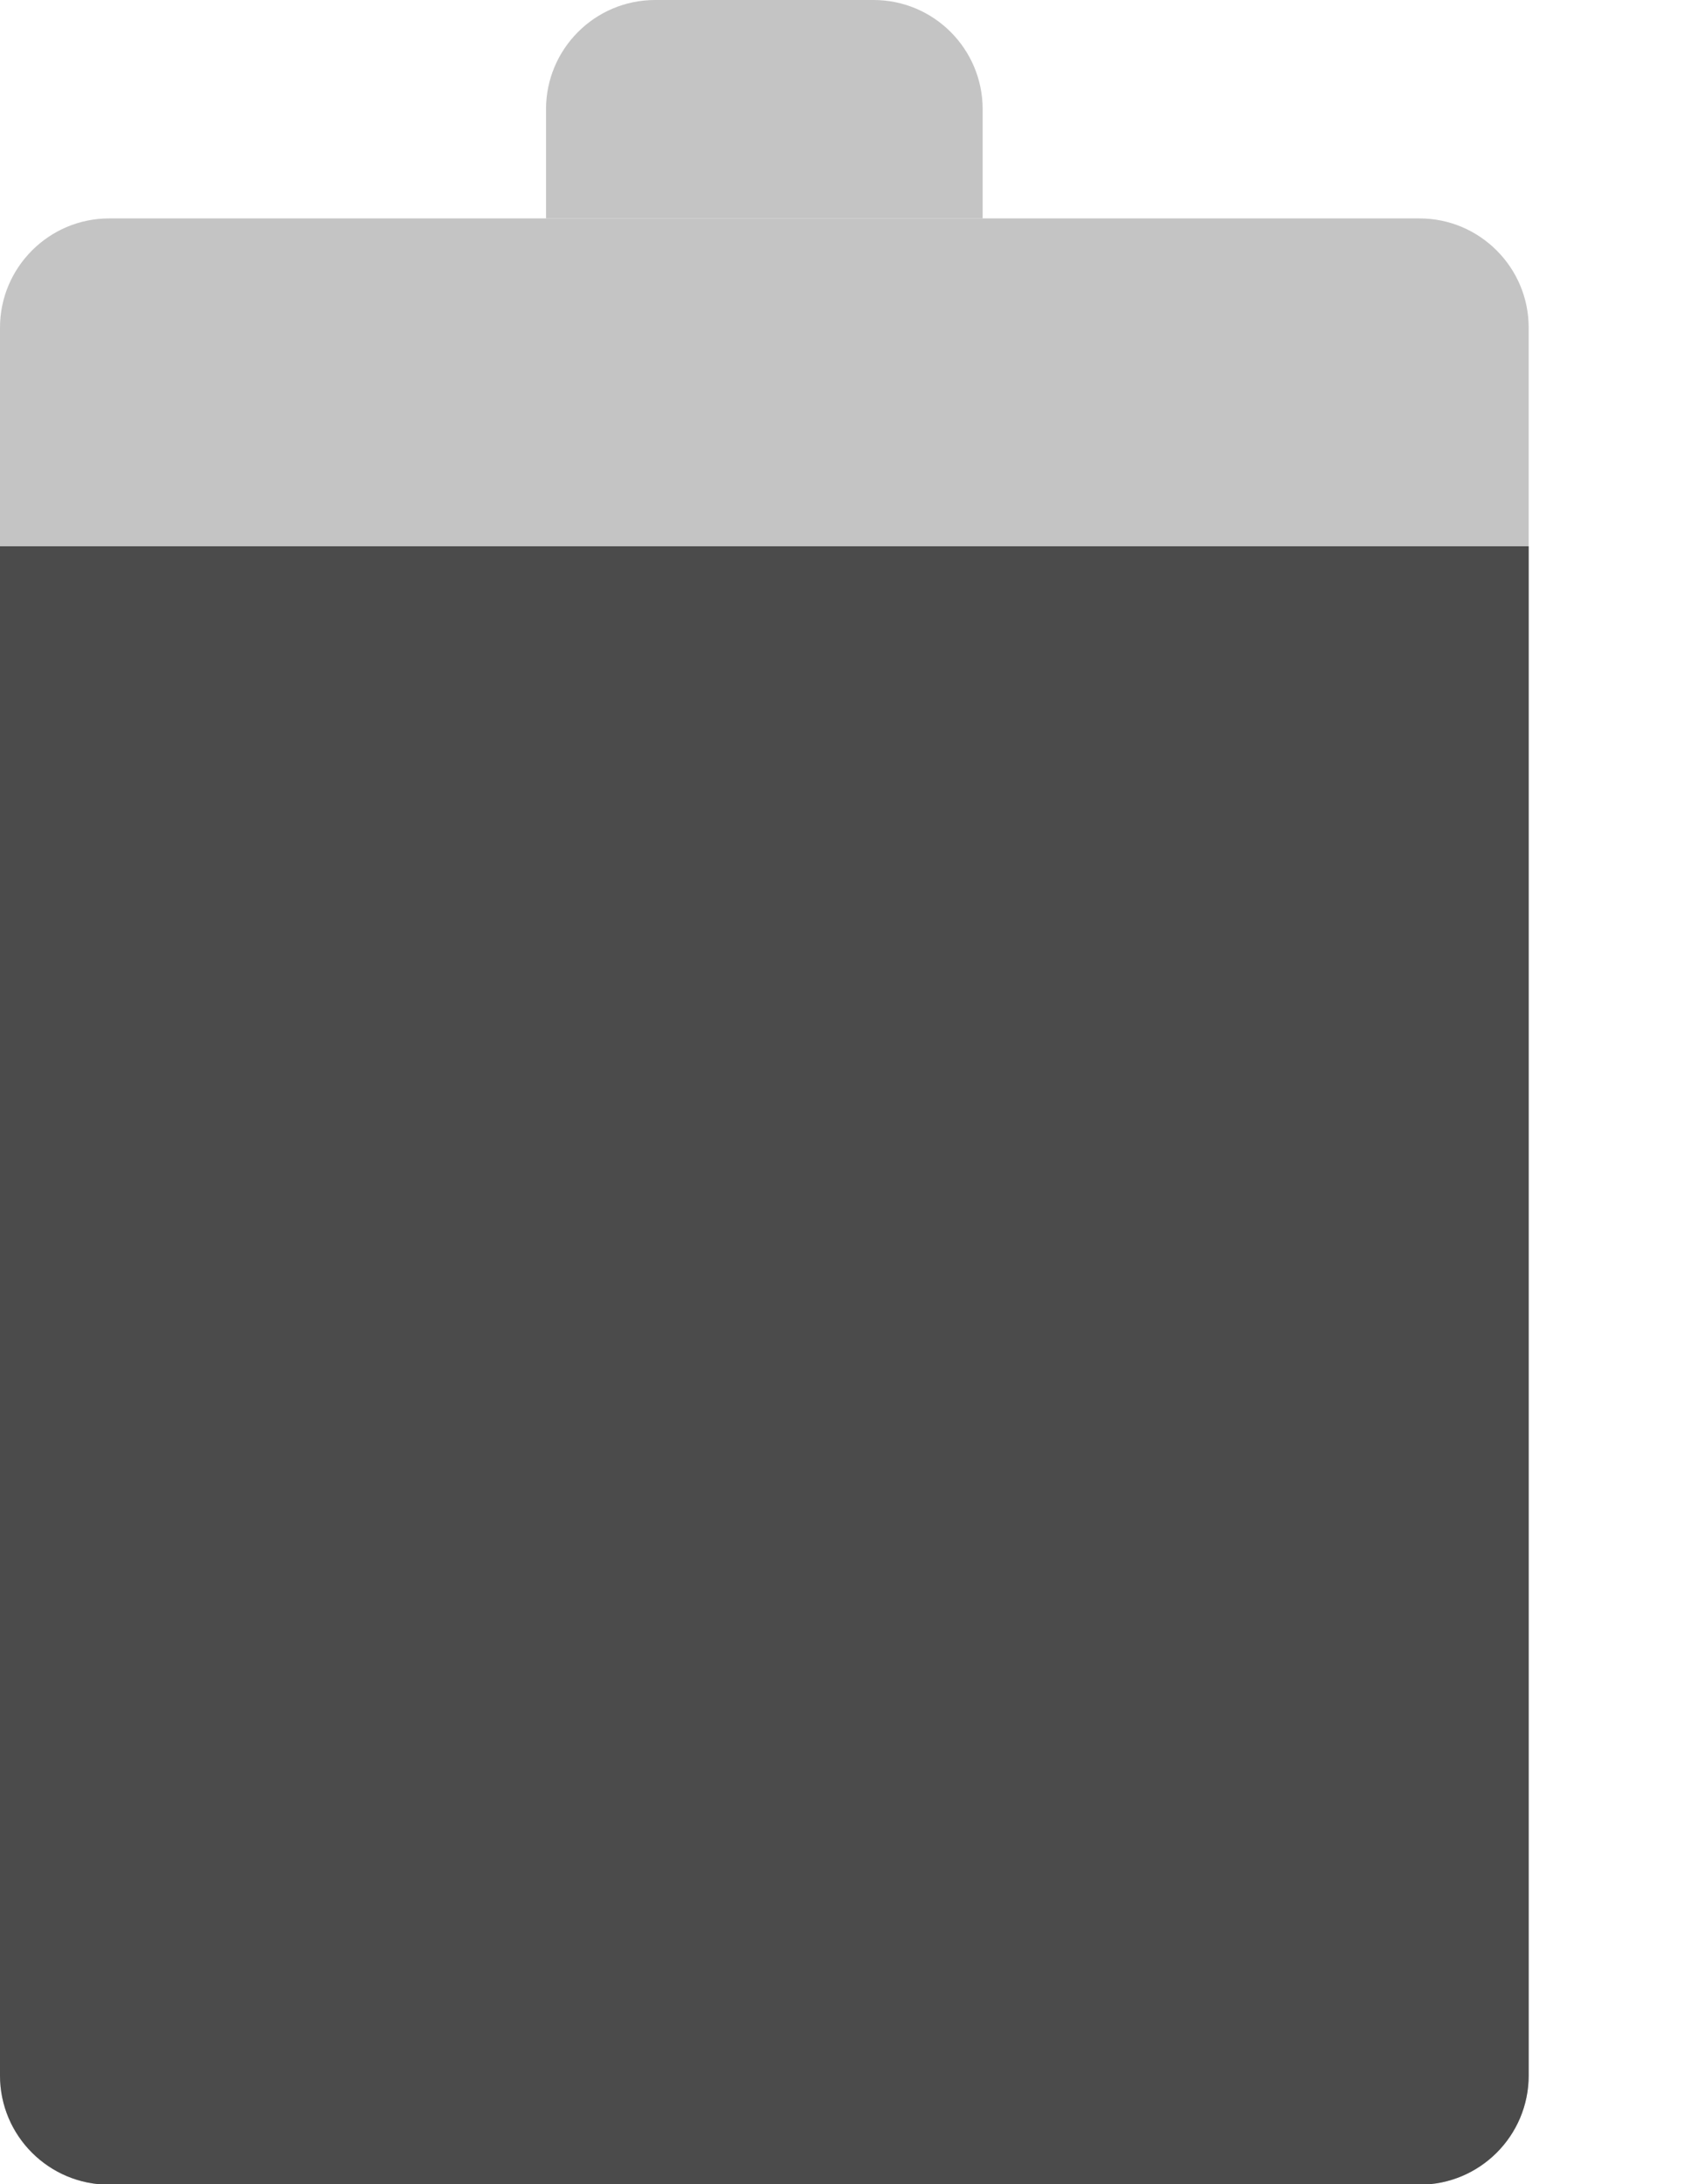
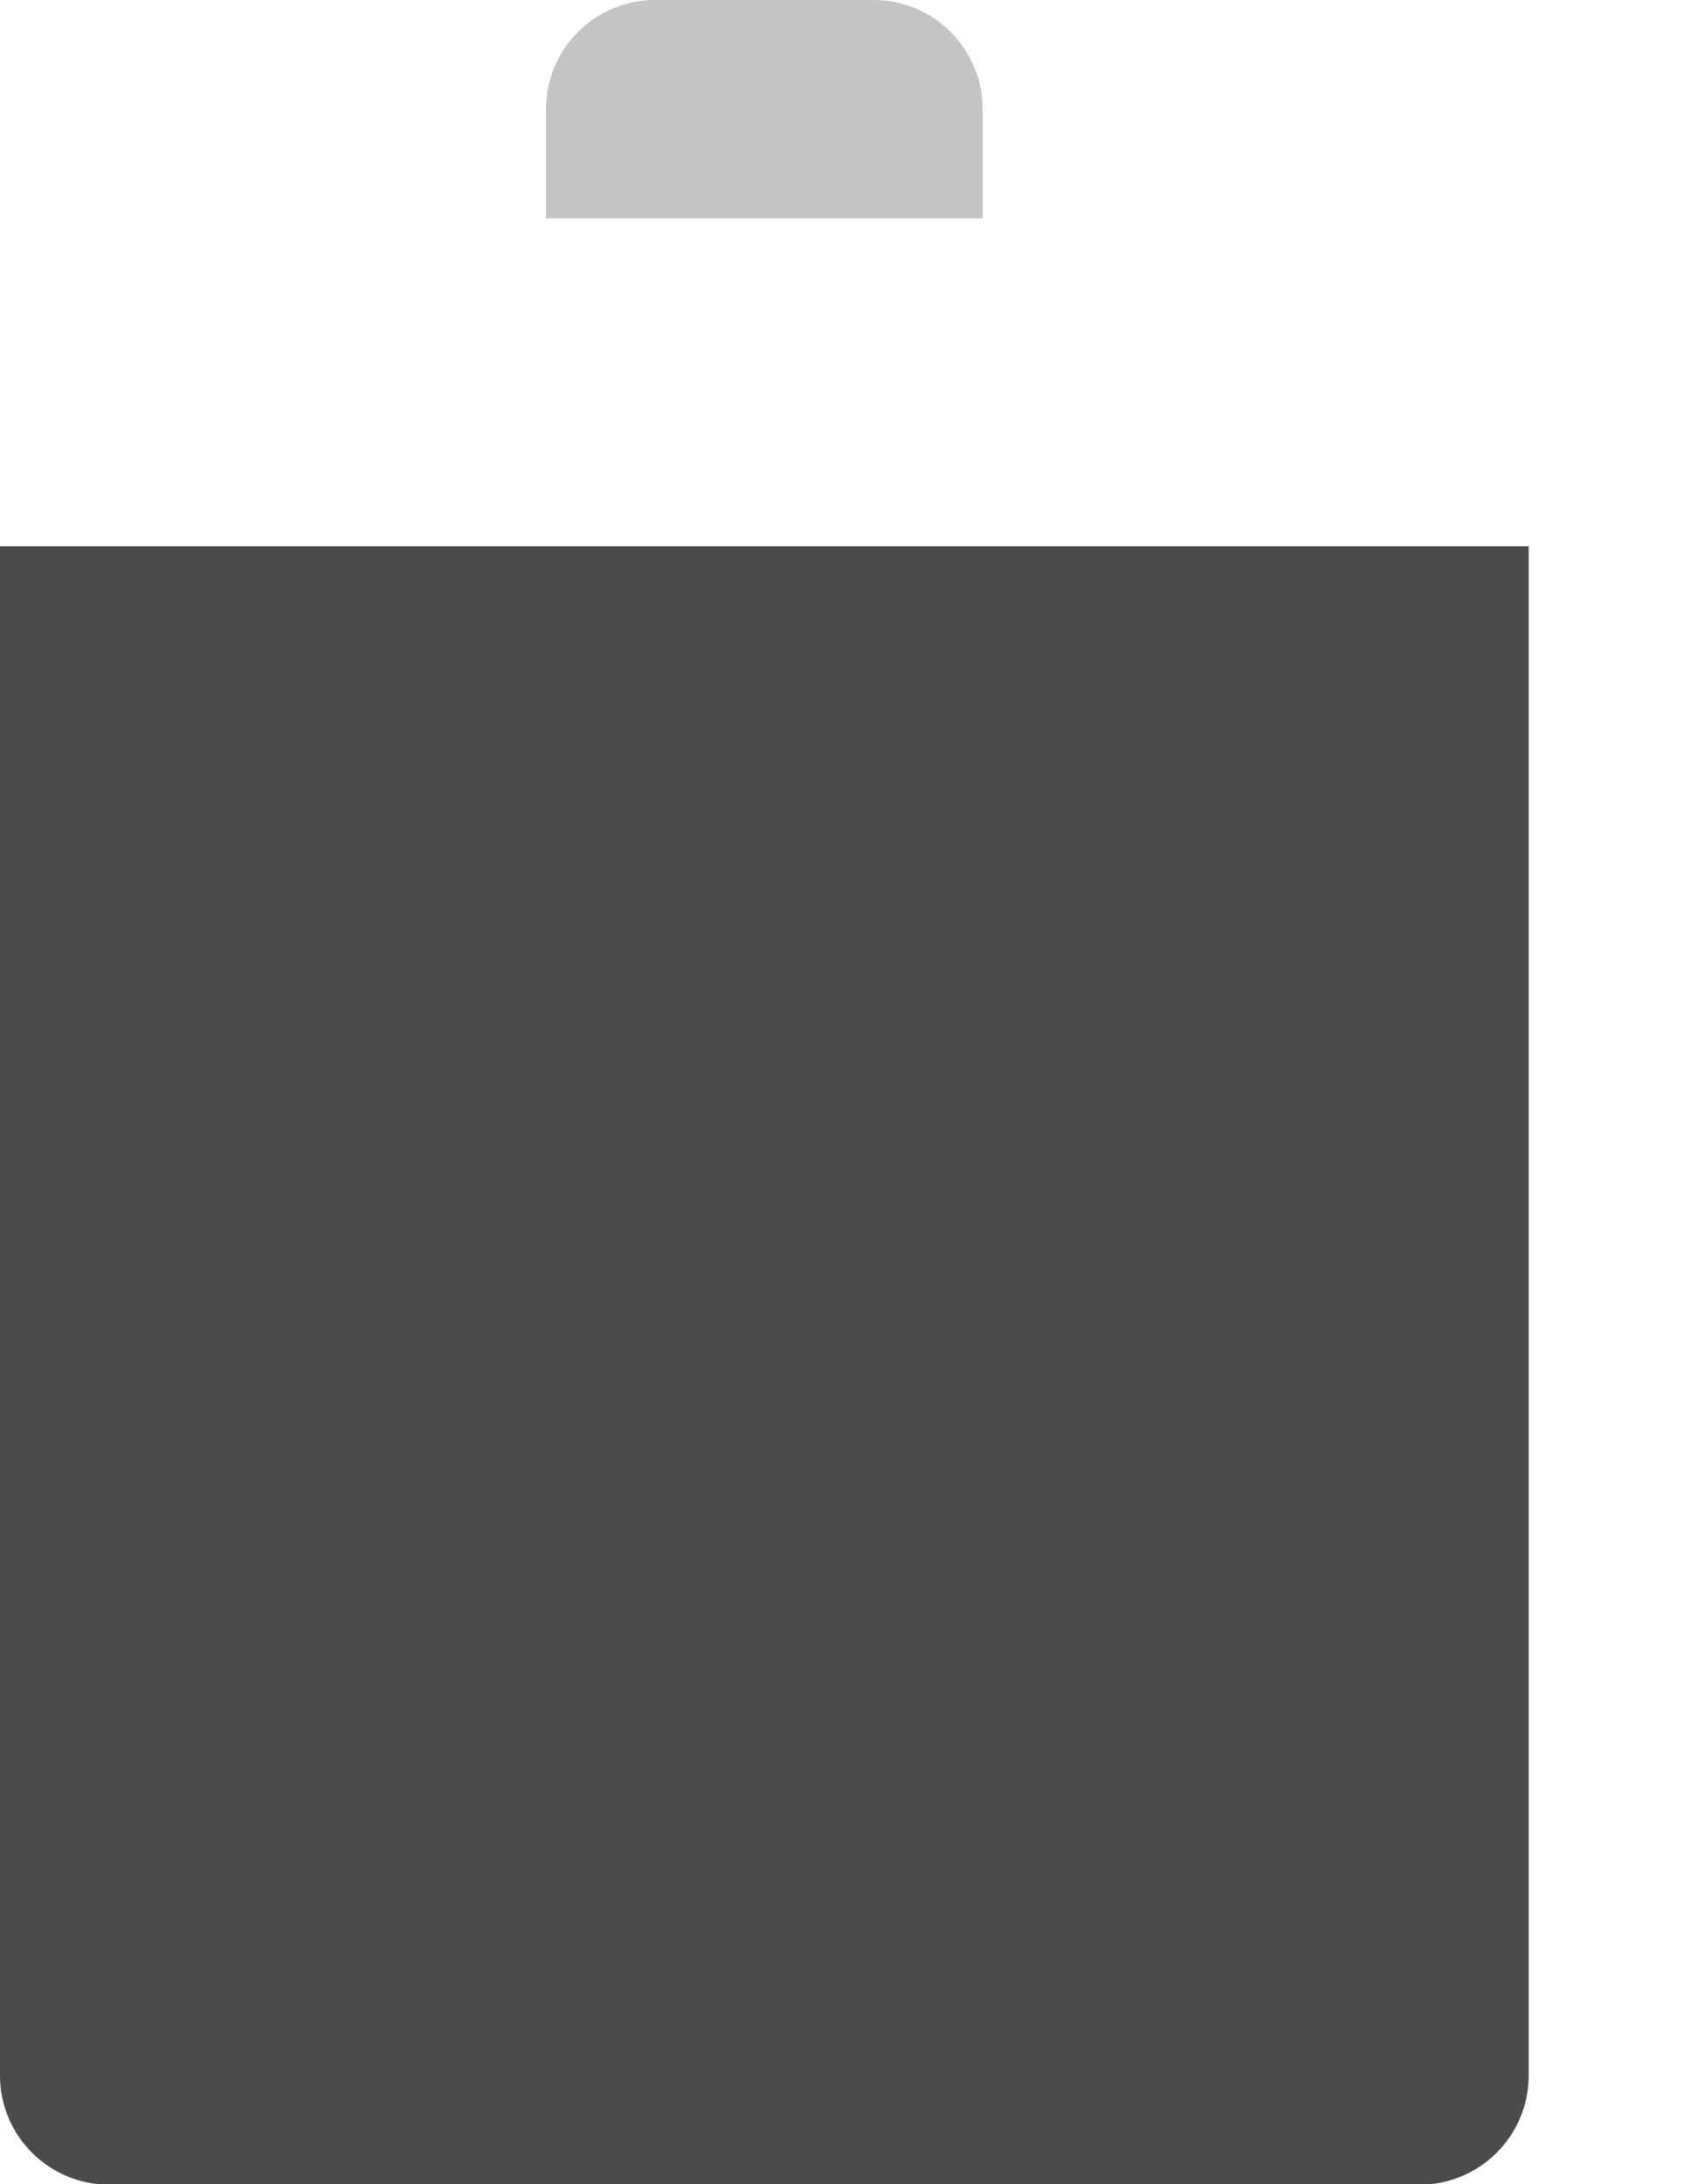
<svg xmlns="http://www.w3.org/2000/svg" fill="none" height="100%" overflow="visible" preserveAspectRatio="none" style="display: block;" viewBox="0 0 7 9" width="100%">
  <g id="icon-charge">
-     <path d="M0 1.35C0 1.102 0.202 0.9 0.45 0.9H5.852C6.1 0.9 6.302 1.102 6.302 1.35V8.552C6.302 8.801 6.1 9.002 5.852 9.002H0.45C0.202 9.002 0 8.801 0 8.552V1.35Z" fill="#C4C4C4" />
    <path d="M0 2.251H6.302V8.552C6.302 8.801 6.1 9.002 5.852 9.002H0.45C0.202 9.002 0 8.801 0 8.552V2.251Z" fill="#4B4B4B" />
    <path d="M2.251 0.45C2.251 0.202 2.452 0 2.701 0H3.601C3.85 0 4.051 0.202 4.051 0.45V0.9H2.251V0.45Z" fill="#C4C4C4" />
  </g>
</svg>